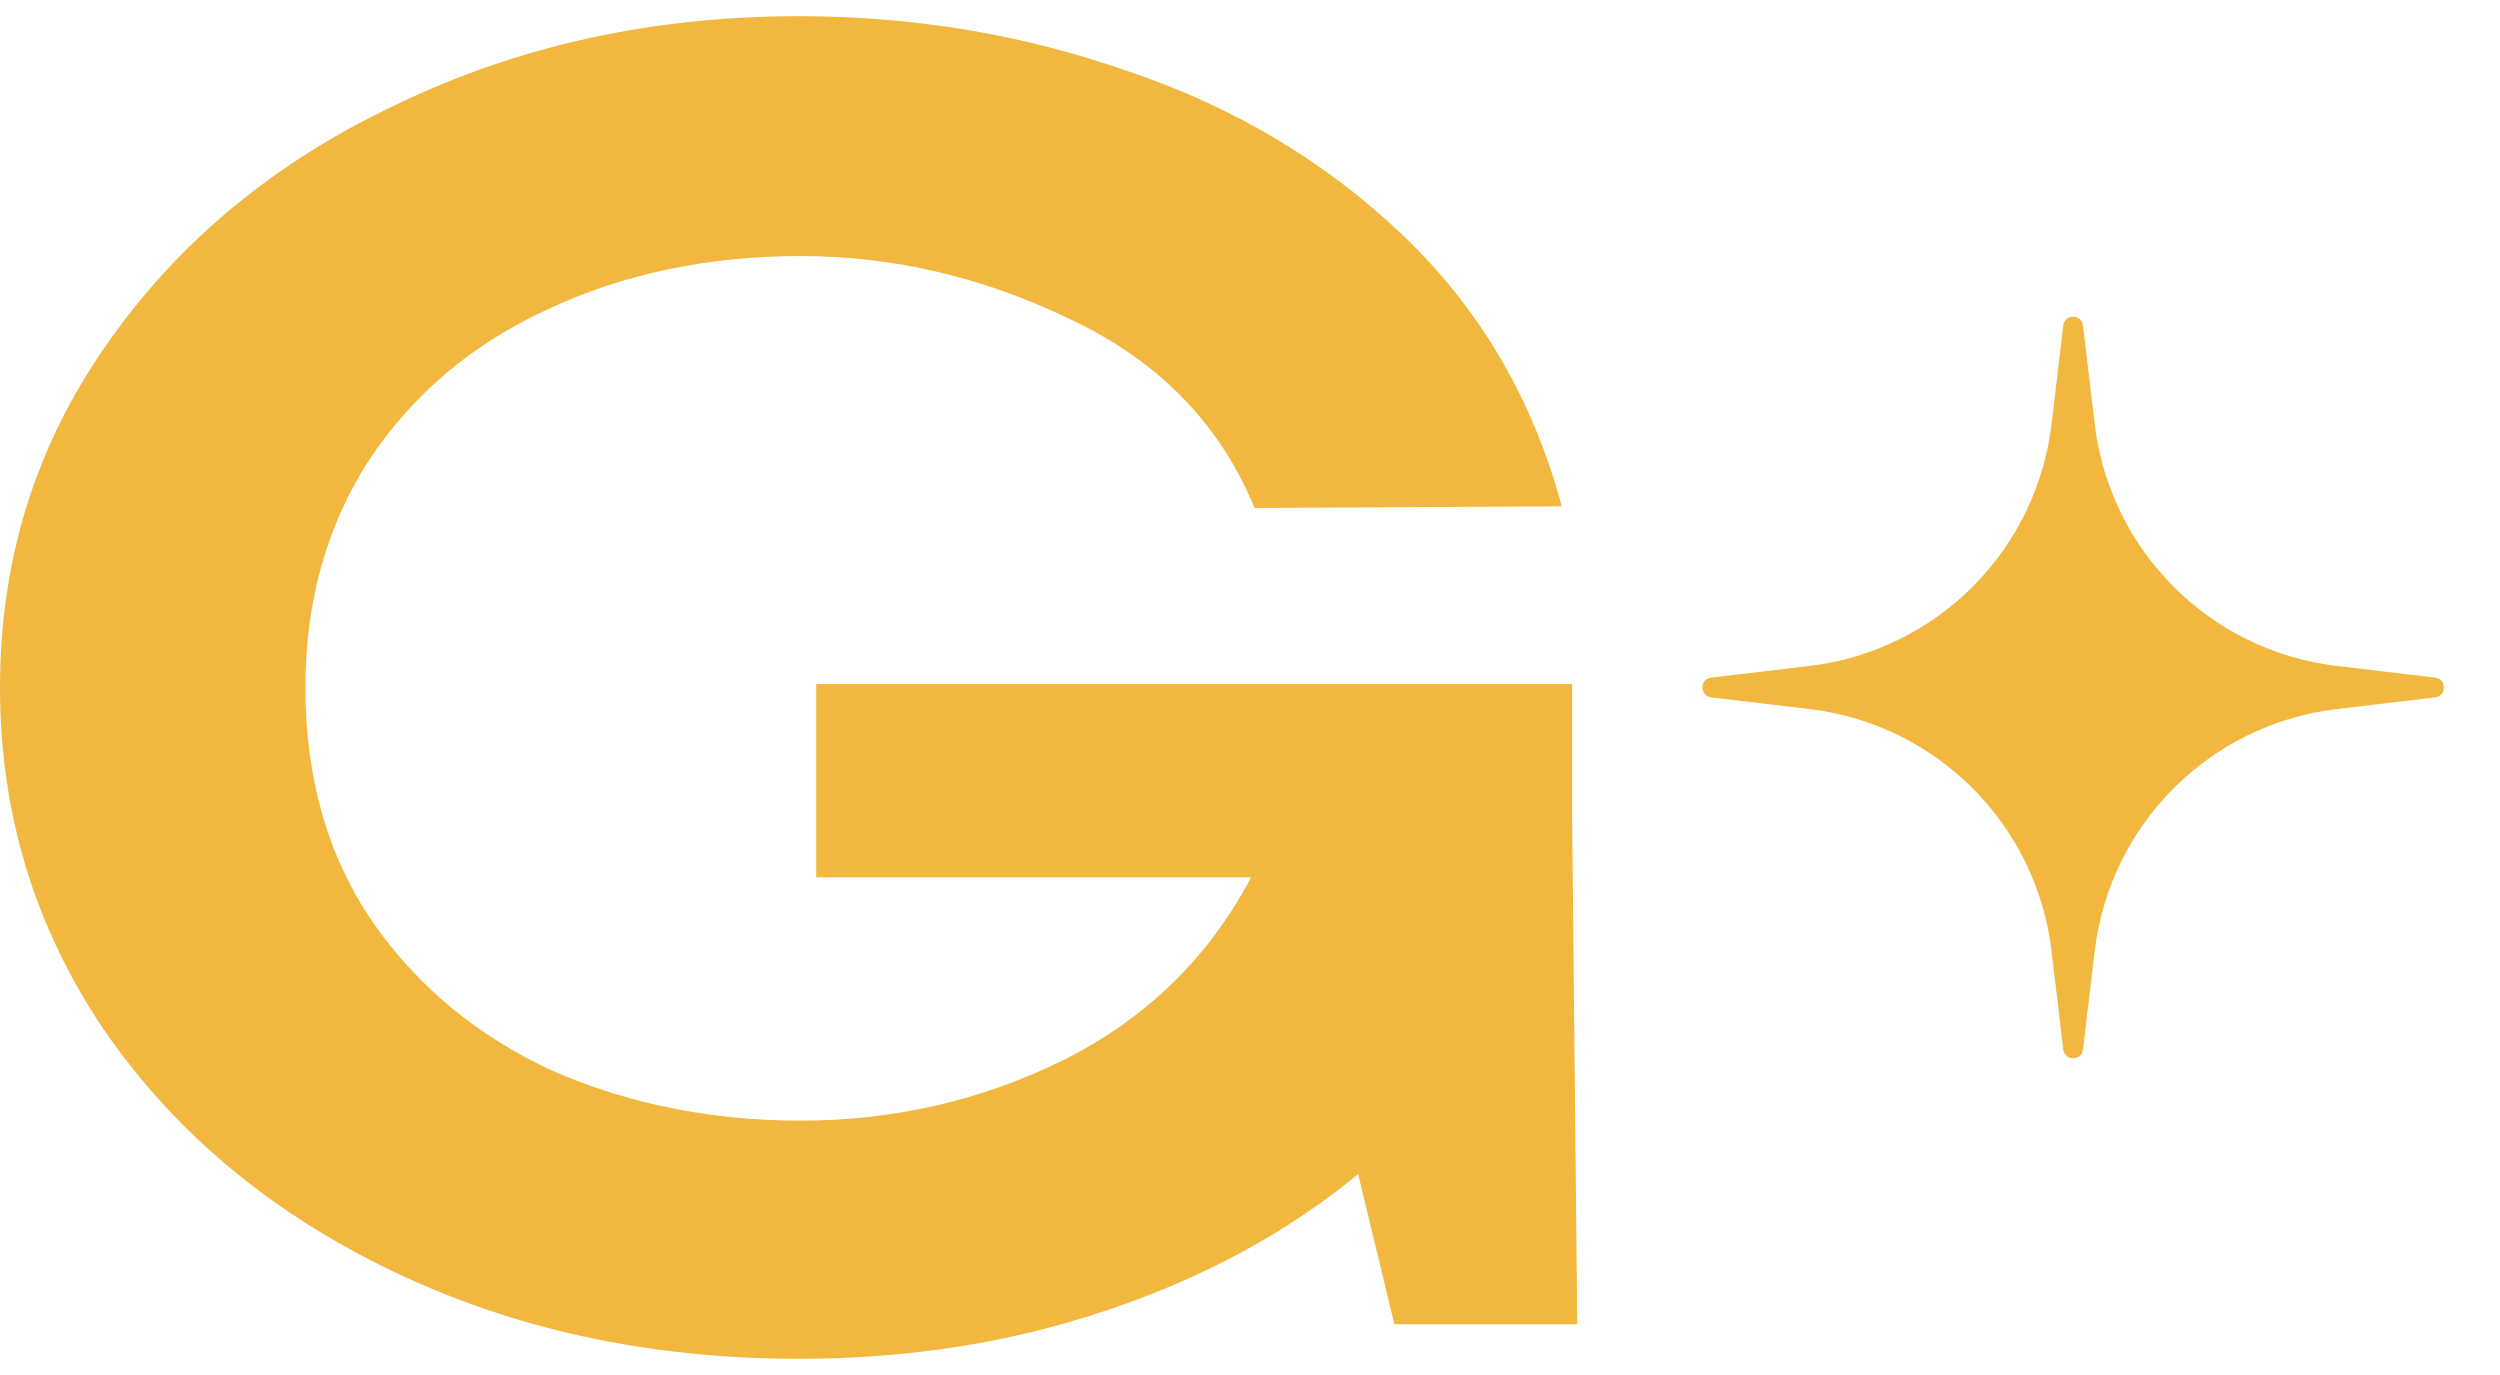
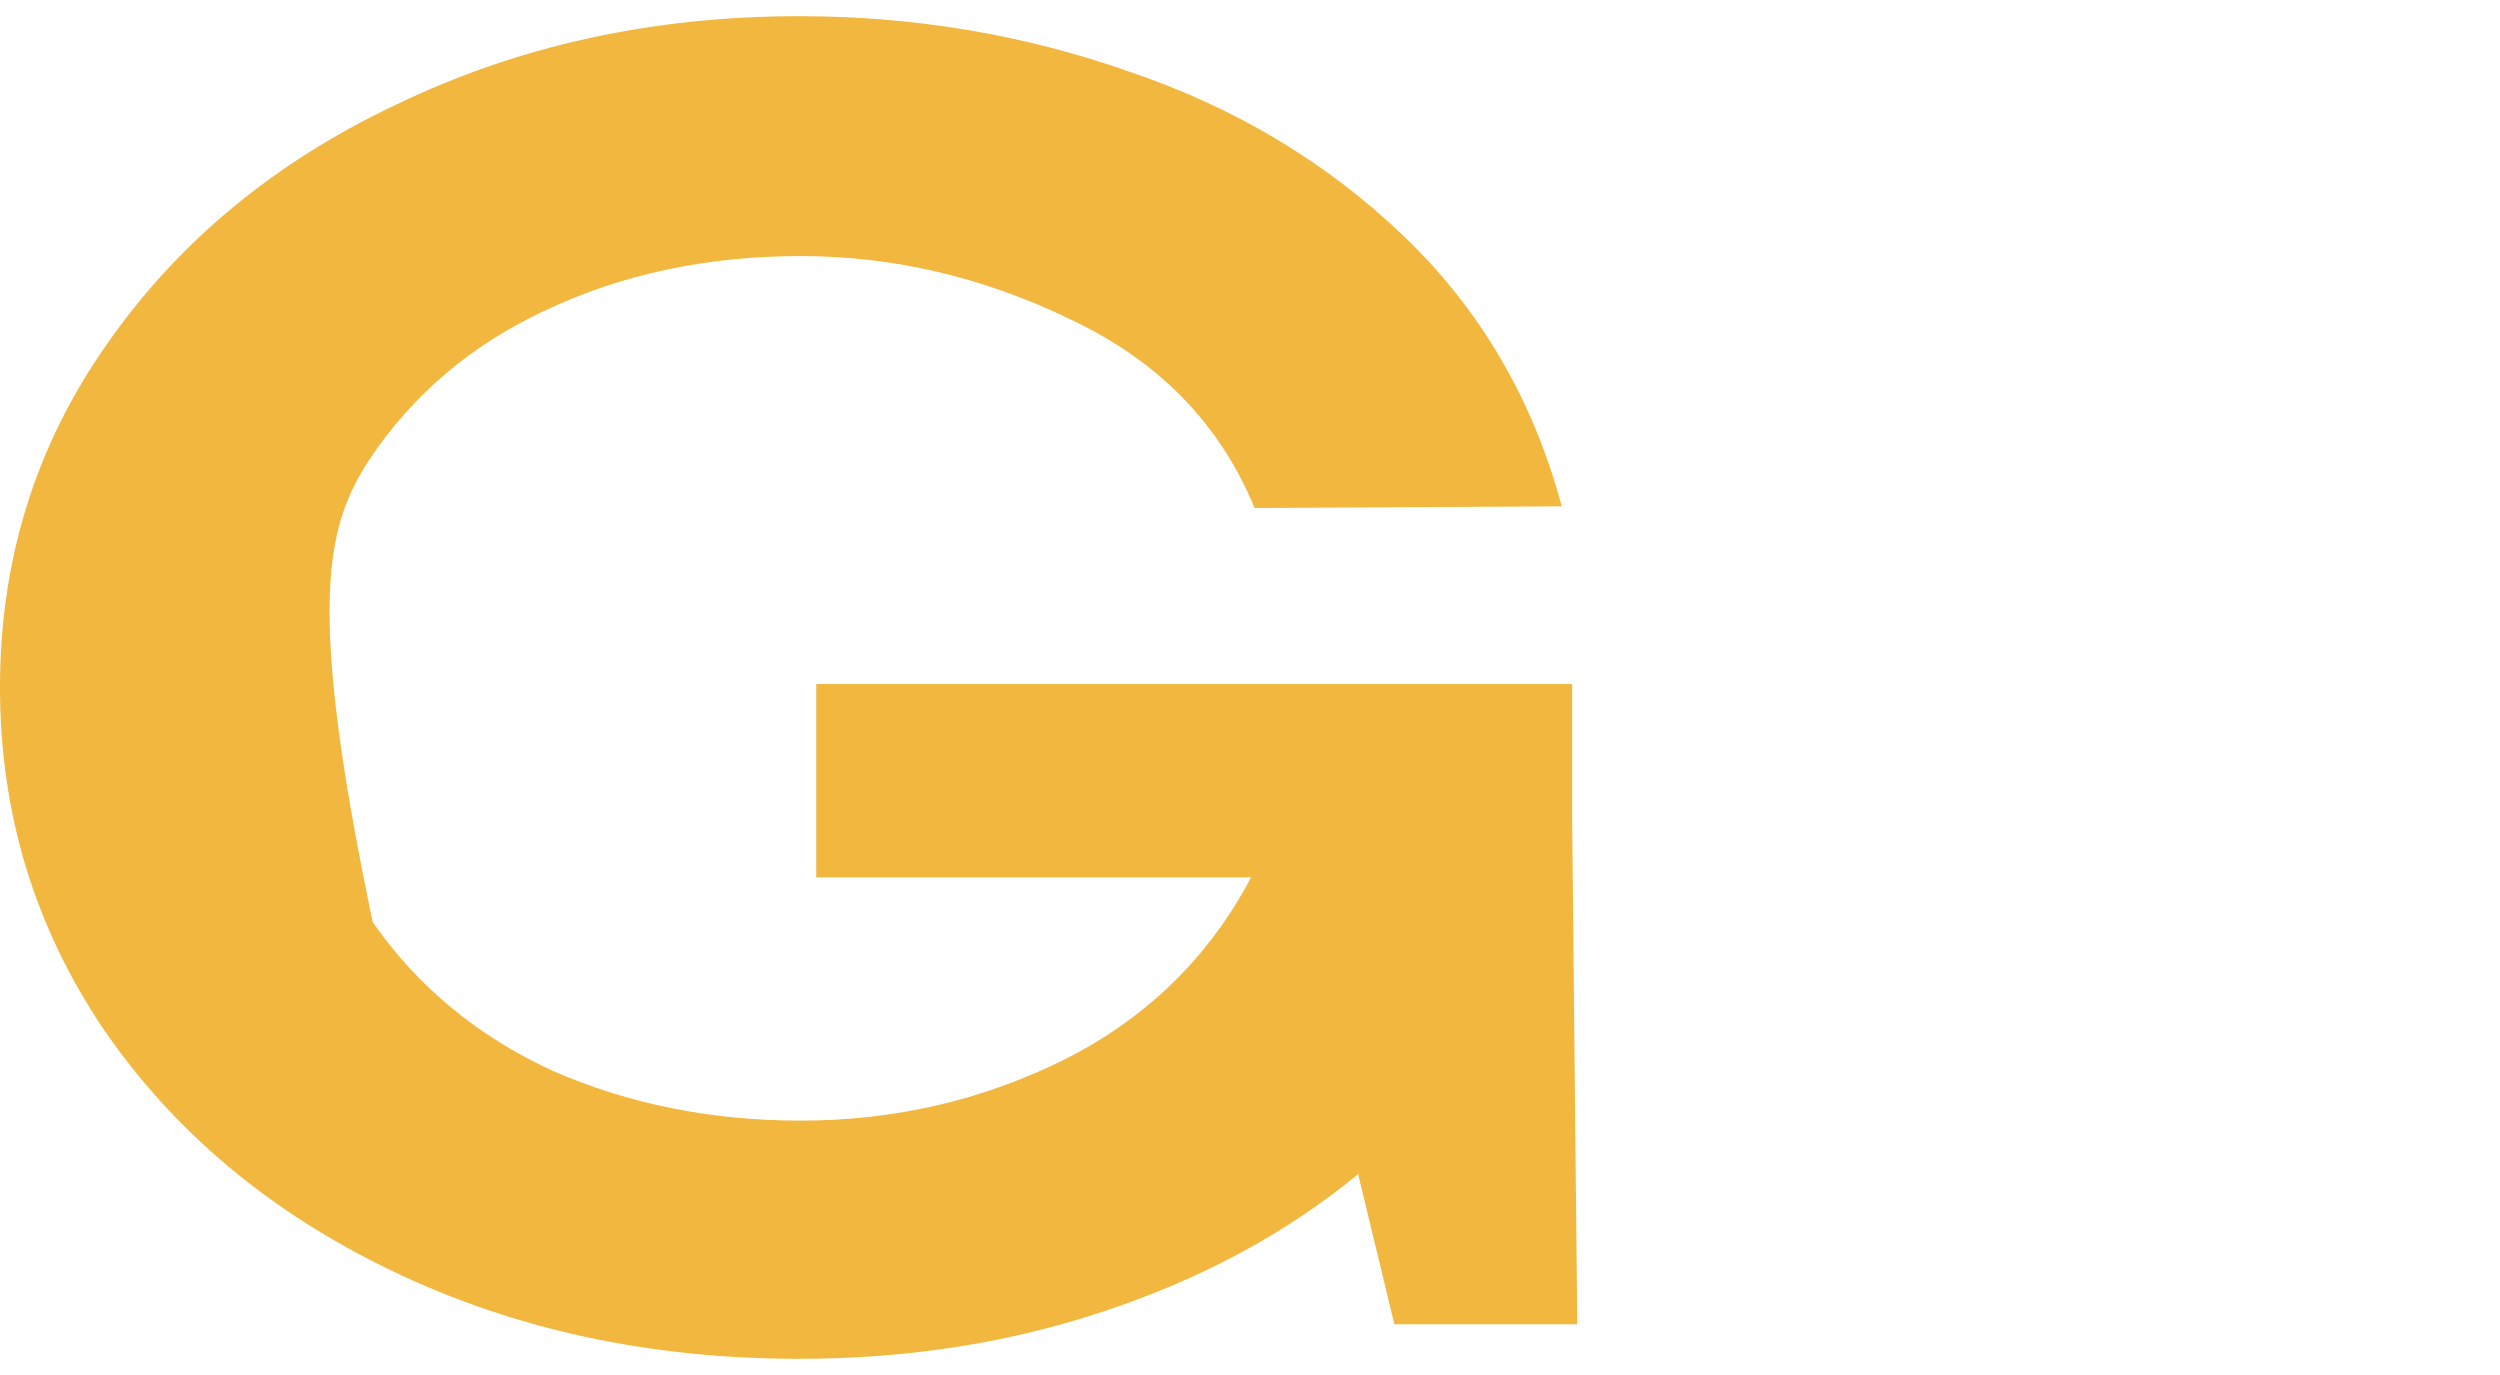
<svg xmlns="http://www.w3.org/2000/svg" width="40" height="22" viewBox="0 0 40 22" fill="none">
-   <path d="M22.31 21.188H25.236L25.154 13.071V10.945H13.06V14.037H20.018C19.337 15.326 18.334 16.301 17.008 16.964C15.701 17.608 14.303 17.93 12.812 17.93C11.376 17.93 10.05 17.663 8.835 17.13C7.639 16.577 6.682 15.786 5.964 14.755C5.246 13.706 4.887 12.454 4.887 11C4.887 9.619 5.228 8.405 5.909 7.355C6.608 6.306 7.556 5.505 8.753 4.953C9.968 4.383 11.32 4.097 12.812 4.097C14.303 4.097 15.747 4.438 17.146 5.119C18.545 5.782 19.521 6.785 20.073 8.128L24.988 8.101C24.528 6.389 23.681 4.944 22.448 3.766C21.214 2.588 19.751 1.714 18.058 1.143C16.383 0.554 14.625 0.259 12.784 0.259C10.446 0.259 8.302 0.729 6.351 1.668C4.399 2.588 2.853 3.867 1.712 5.505C0.571 7.125 0 8.957 0 11C0 13.006 0.552 14.829 1.657 16.467C2.78 18.105 4.316 19.394 6.268 20.332C8.219 21.271 10.391 21.741 12.784 21.741C14.533 21.741 16.171 21.483 17.699 20.968C19.245 20.452 20.588 19.725 21.73 18.786L22.31 21.188Z" fill="#F1B73E" />
-   <path d="M33.012 5.209C33.034 5.021 33.306 5.021 33.328 5.209L33.515 6.782C33.756 8.813 35.357 10.414 37.388 10.655L38.961 10.842C39.148 10.864 39.148 11.136 38.961 11.158L37.388 11.345C35.357 11.586 33.756 13.187 33.515 15.218L33.328 16.791C33.306 16.979 33.034 16.979 33.012 16.791L32.825 15.218C32.584 13.187 30.983 11.586 28.952 11.345L27.379 11.158C27.191 11.136 27.191 10.864 27.379 10.842L28.952 10.655C30.983 10.414 32.584 8.813 32.825 6.782L33.012 5.209Z" fill="#F1B73E" />
+   <path d="M22.31 21.188H25.236L25.154 13.071V10.945H13.06V14.037H20.018C19.337 15.326 18.334 16.301 17.008 16.964C15.701 17.608 14.303 17.93 12.812 17.93C11.376 17.93 10.05 17.663 8.835 17.13C7.639 16.577 6.682 15.786 5.964 14.755C4.887 9.619 5.228 8.405 5.909 7.355C6.608 6.306 7.556 5.505 8.753 4.953C9.968 4.383 11.32 4.097 12.812 4.097C14.303 4.097 15.747 4.438 17.146 5.119C18.545 5.782 19.521 6.785 20.073 8.128L24.988 8.101C24.528 6.389 23.681 4.944 22.448 3.766C21.214 2.588 19.751 1.714 18.058 1.143C16.383 0.554 14.625 0.259 12.784 0.259C10.446 0.259 8.302 0.729 6.351 1.668C4.399 2.588 2.853 3.867 1.712 5.505C0.571 7.125 0 8.957 0 11C0 13.006 0.552 14.829 1.657 16.467C2.78 18.105 4.316 19.394 6.268 20.332C8.219 21.271 10.391 21.741 12.784 21.741C14.533 21.741 16.171 21.483 17.699 20.968C19.245 20.452 20.588 19.725 21.73 18.786L22.31 21.188Z" fill="#F1B73E" />
</svg>